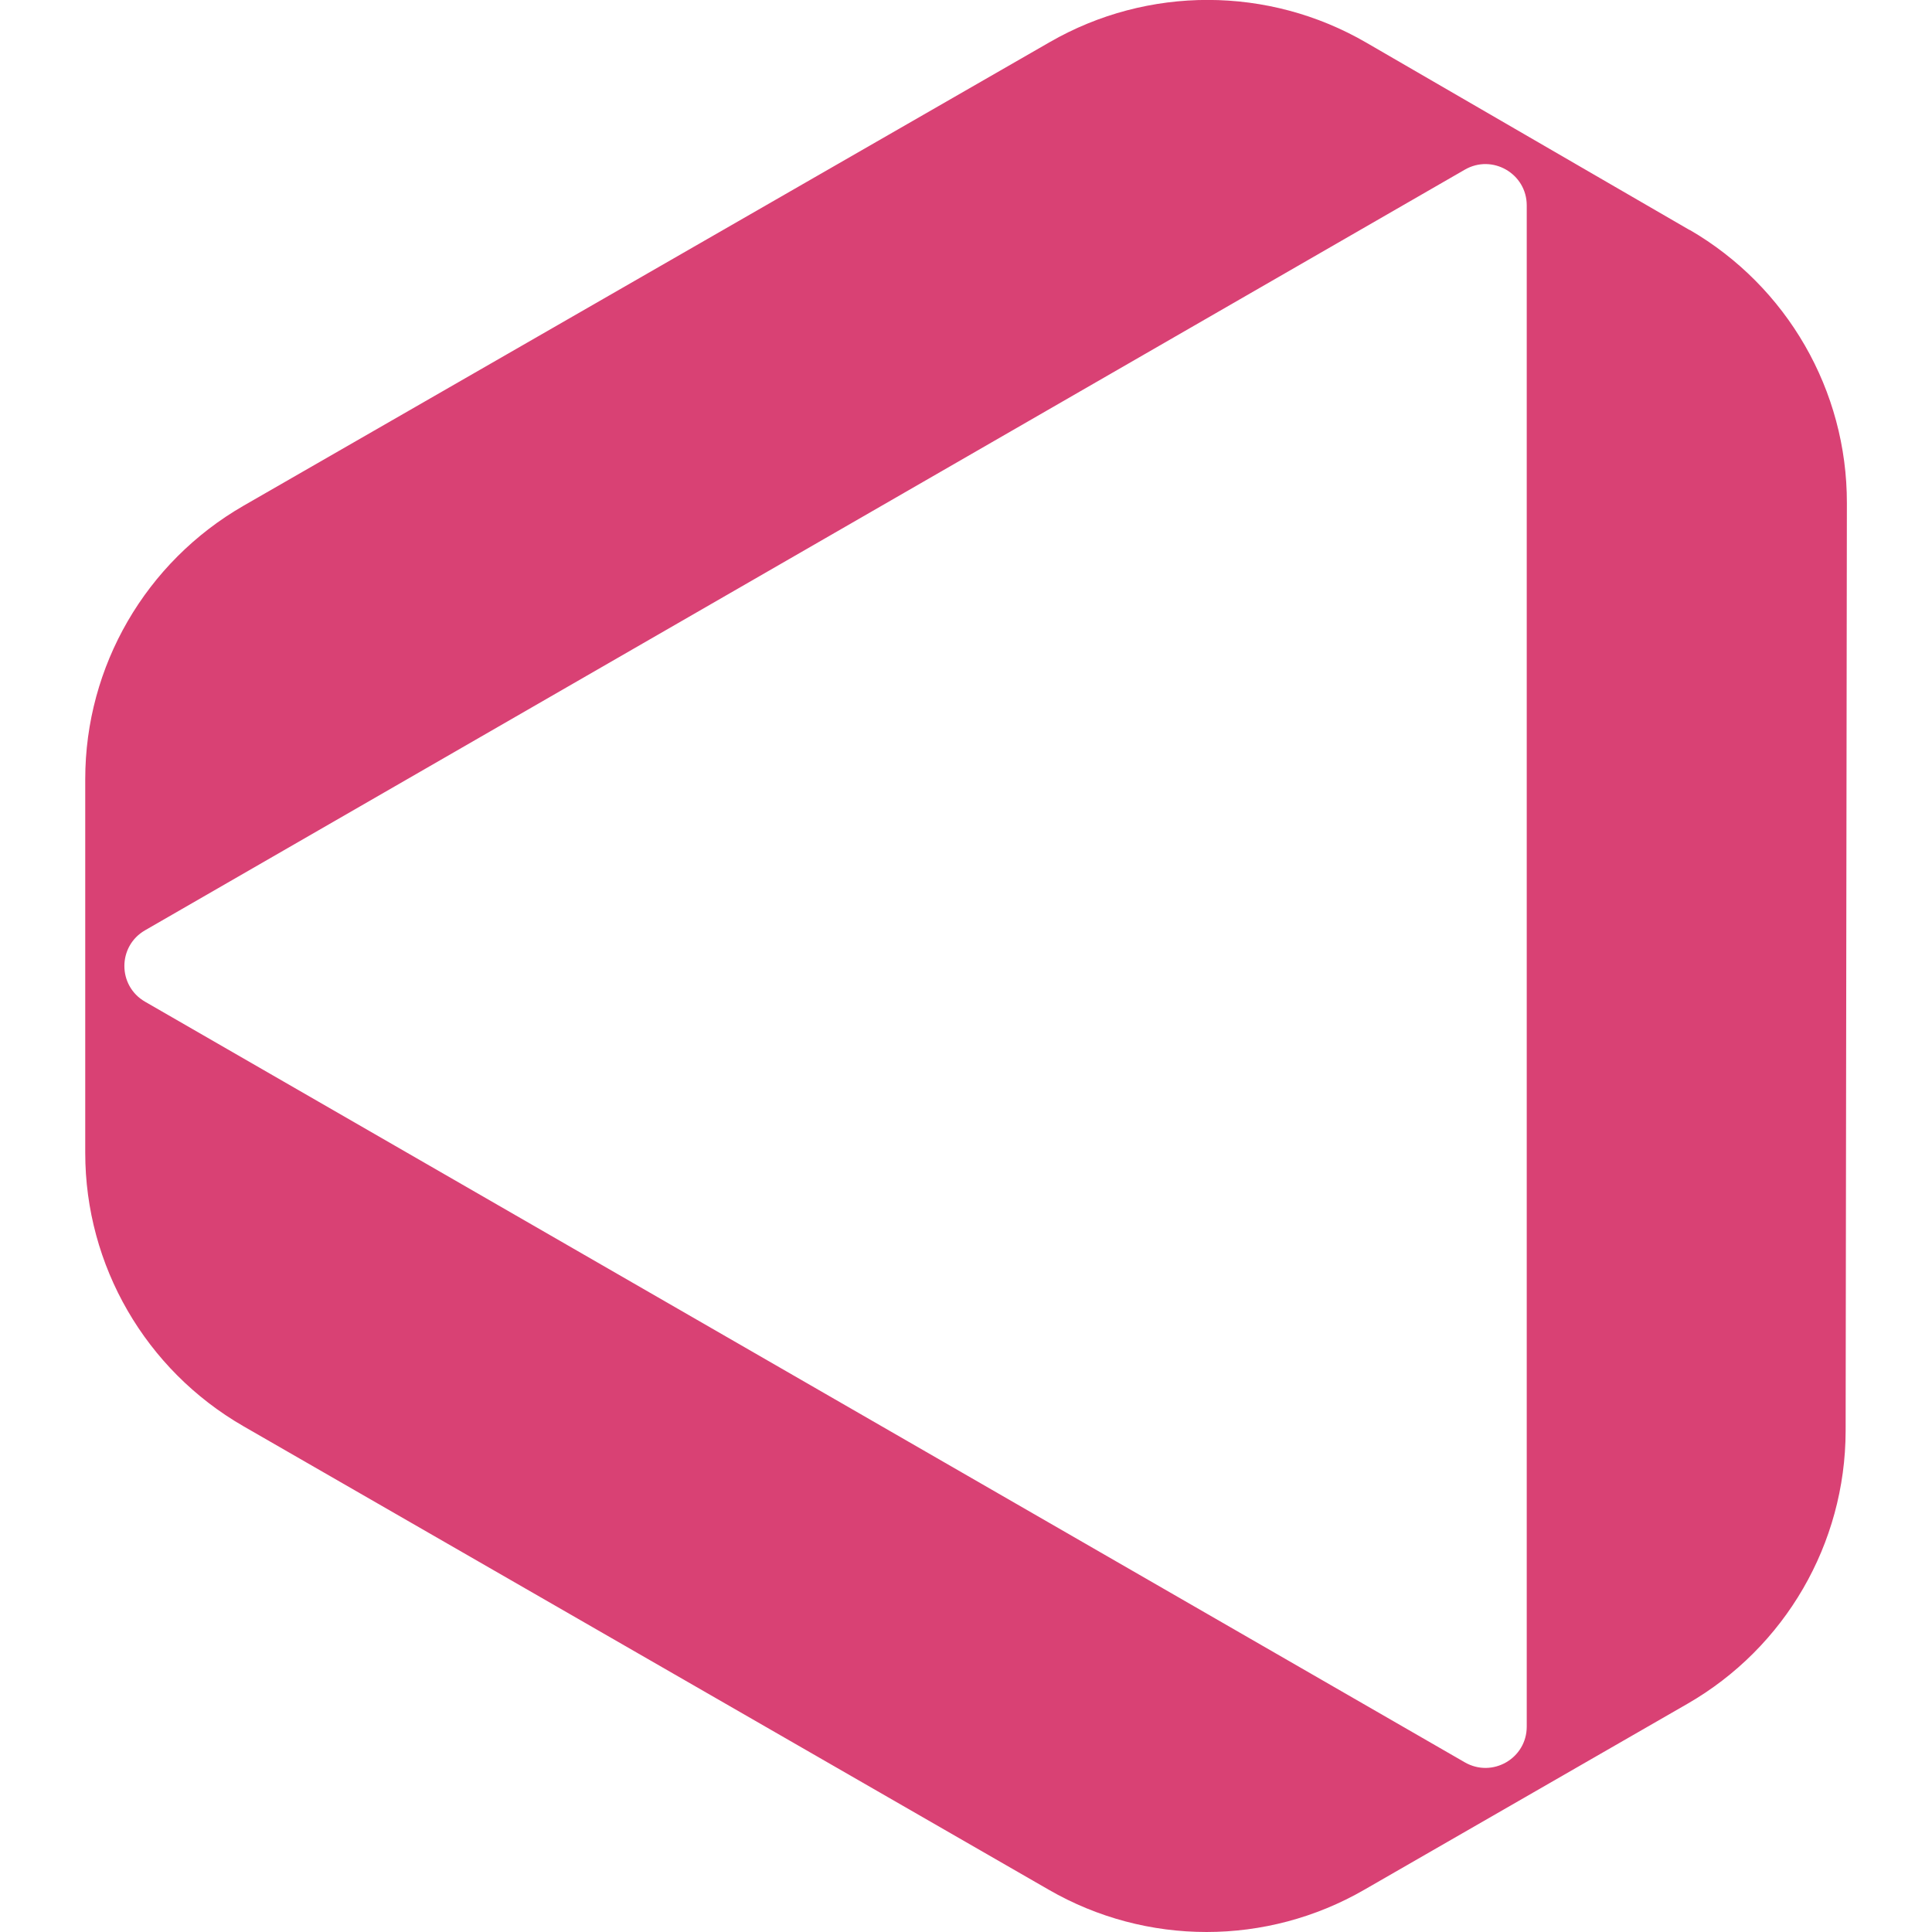
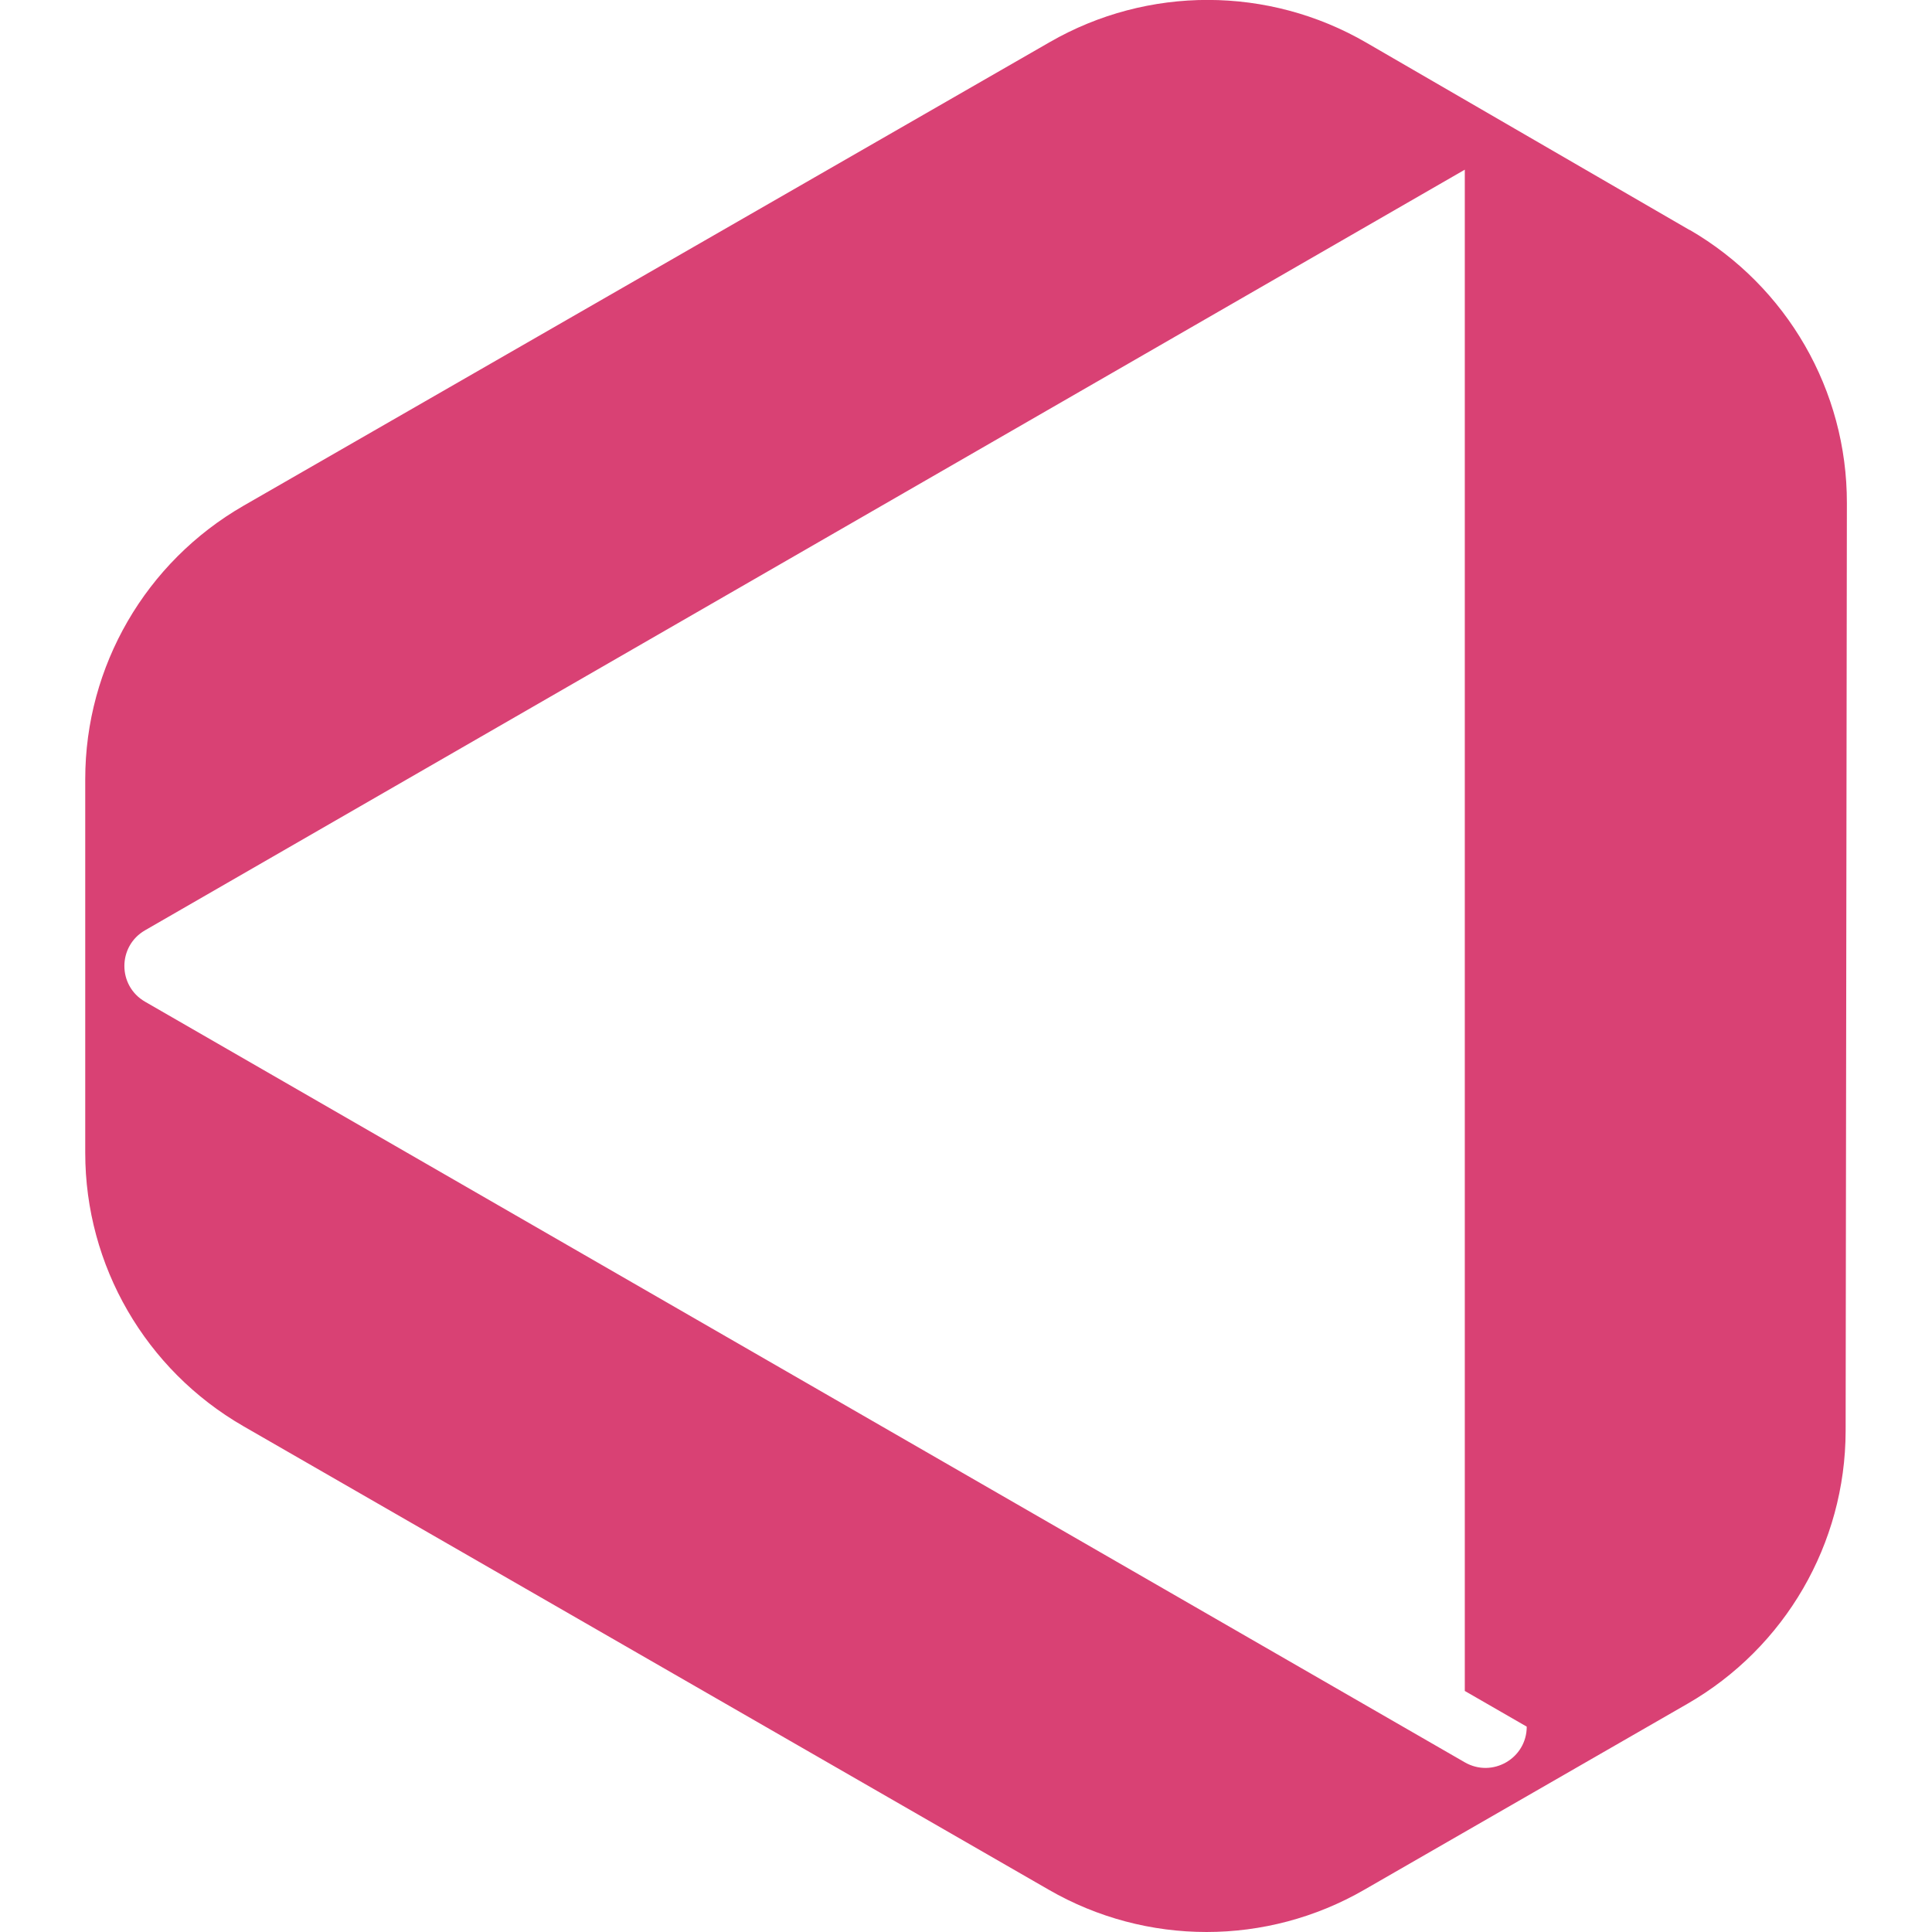
<svg xmlns="http://www.w3.org/2000/svg" version="1.1" width="170" height="170">
  <svg viewBox="0 0 170 170">
-     <path fill="#d94174" d="M148.67,20.24L120.22,3.75c-8.6-4.99-19.22-5.01-27.84-.05L21.43,44.5c-8.61,4.96-13.93,14.12-13.93,24.05v32.9c0,9.92,5.31,19.08,13.91,24.04l70.87,40.79c8.59,4.96,19.18,4.96,27.77,0l28.43-16.36c8.6-4.95,13.9-14.09,13.92-24l.11-81.65c.02-9.91-5.26-19.06-13.83-24.04ZM134.34,151.93c0,2.79-3.02,4.54-5.45,3.14L12.76,88.14c-2.42-1.4-2.42-4.88,0-6.28L128.89,14.93c2.42-1.4,5.45.35,5.45,3.14v133.86Z" />
+     <path fill="#d94174" d="M148.67,20.24L120.22,3.75c-8.6-4.99-19.22-5.01-27.84-.05L21.43,44.5c-8.61,4.96-13.93,14.12-13.93,24.05v32.9c0,9.92,5.31,19.08,13.91,24.04l70.87,40.79c8.59,4.96,19.18,4.96,27.77,0l28.43-16.36c8.6-4.95,13.9-14.09,13.92-24l.11-81.65c.02-9.91-5.26-19.06-13.83-24.04ZM134.34,151.93c0,2.79-3.02,4.54-5.45,3.14L12.76,88.14c-2.42-1.4-2.42-4.88,0-6.28L128.89,14.93v133.86Z" />
  </svg>
  <style>@media (prefers-color-scheme: light) { :root { filter: none; } }
@media (prefers-color-scheme: dark) { :root { filter: none; } }
</style>
</svg>